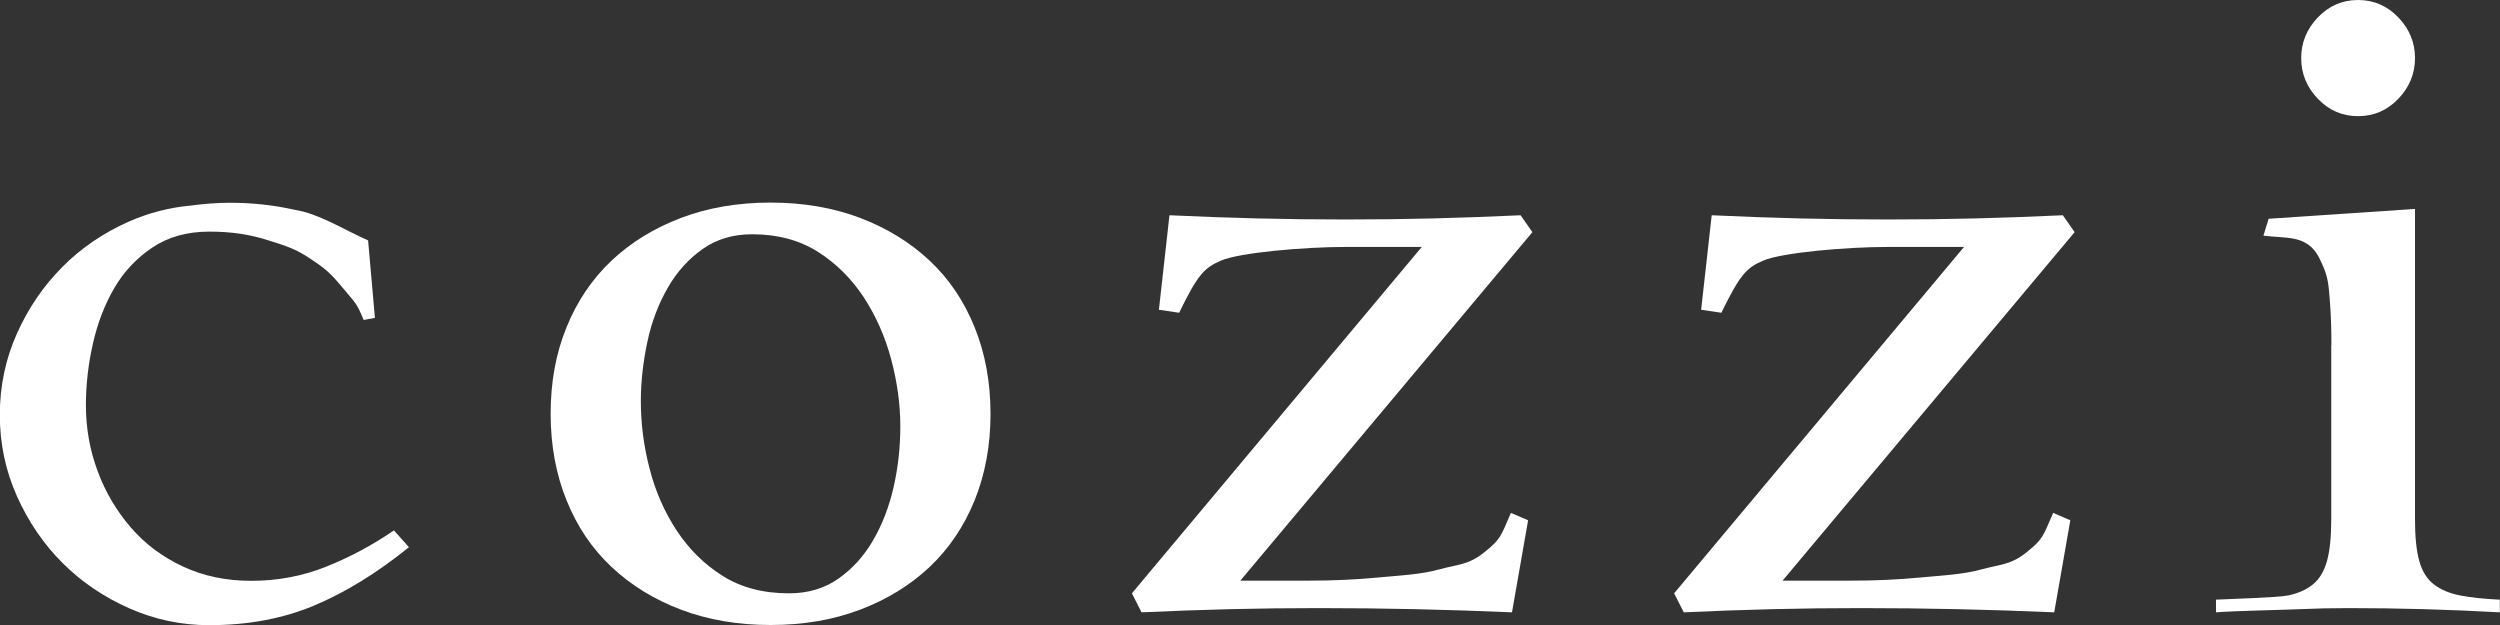
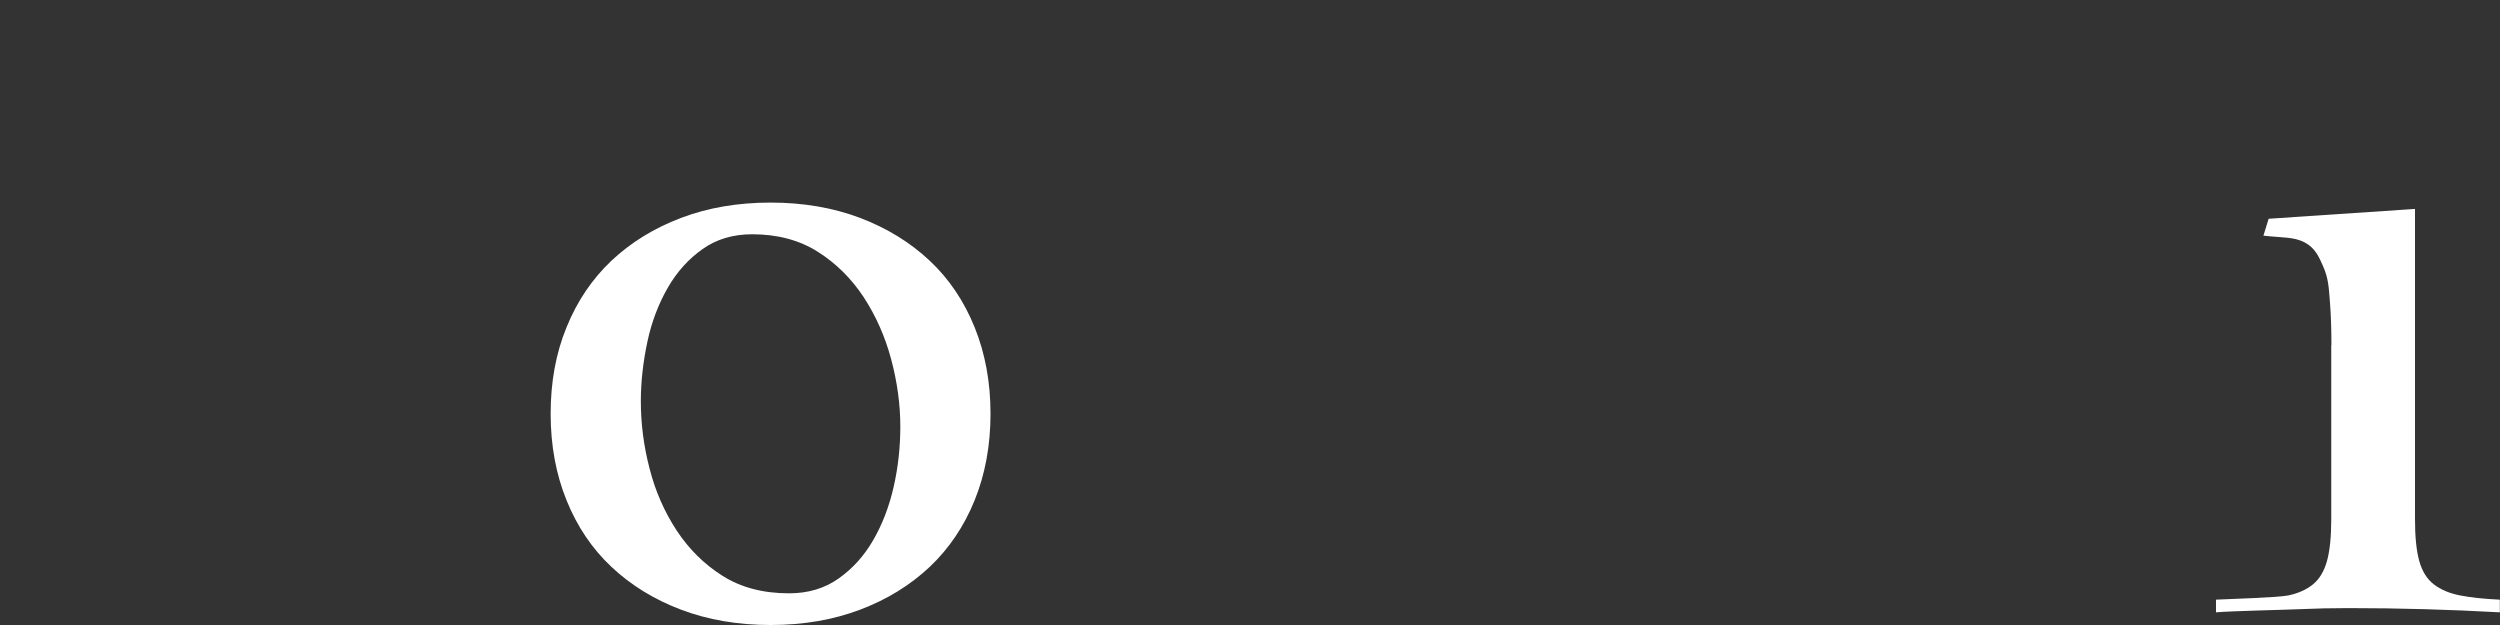
<svg xmlns="http://www.w3.org/2000/svg" width="116" height="29" viewBox="0 0 116 29" fill="none">
  <rect x="0" y="0" width="116" height="29" fill="#333333" stroke="none" />
  <g clip-path="url(#clip0_38_6)">
    <g style="mix-blend-mode:exclusion">
-       <path d="M52.52 27.53L65.971 11.458H62.434C60.508 11.458 57.51 11.719 56.647 12.095C55.866 12.43 55.575 12.748 54.712 14.512L53.773 14.373L54.263 9.988C55.658 10.053 57.02 10.102 58.349 10.135C59.677 10.168 61.039 10.184 62.434 10.184C63.829 10.184 65.183 10.168 66.495 10.135C67.806 10.102 69.16 10.053 70.555 9.988L71.103 10.772L57.552 26.942H60.74C61.869 26.942 62.941 26.893 63.954 26.795C64.967 26.697 65.897 26.664 66.785 26.419C67.649 26.183 68.139 26.215 68.861 25.635C69.625 25.023 69.625 24.917 70.106 23.798L70.904 24.141L70.156 28.412C68.662 28.347 67.167 28.298 65.672 28.265C64.178 28.232 62.683 28.216 61.188 28.216C59.794 28.216 58.423 28.232 57.078 28.265C55.733 28.298 54.363 28.347 52.968 28.412L52.52 27.53Z" fill="white" />
-       <path d="M77.679 27.53L91.131 11.458H87.594C85.667 11.458 82.67 11.719 81.806 12.095C81.026 12.43 80.735 12.748 79.871 14.512L78.933 14.373L79.423 9.988C80.818 10.053 82.18 10.102 83.508 10.135C84.837 10.168 86.199 10.184 87.594 10.184C88.989 10.184 90.342 10.168 91.654 10.135C92.966 10.102 94.32 10.053 95.715 9.988L96.263 10.772L82.711 26.942H85.9C87.029 26.942 88.1 26.893 89.113 26.795C90.126 26.697 91.056 26.664 91.945 26.419C92.808 26.183 93.298 26.215 94.021 25.635C94.784 25.023 94.784 24.917 95.266 23.798L96.063 24.141L95.316 28.412C93.821 28.347 92.327 28.298 90.832 28.265C89.337 28.232 87.843 28.216 86.348 28.216C84.953 28.216 83.583 28.232 82.238 28.265C80.893 28.298 79.523 28.347 78.128 28.412L77.679 27.53Z" fill="white" />
      <path d="M108.178 16.015C108.178 15.231 108.153 14.537 108.103 13.932C108.054 13.328 108.037 12.912 107.796 12.364C107.605 11.932 107.431 11.507 106.933 11.246C106.434 10.984 105.886 11.033 105.023 10.935L105.264 10.151L112.056 9.694V24.1C112.056 24.917 112.122 25.562 112.255 26.035C112.388 26.509 112.612 26.869 112.928 27.113C113.243 27.358 113.65 27.53 114.148 27.628C114.647 27.726 115.261 27.791 115.992 27.824V28.412C114.829 28.347 113.658 28.298 112.479 28.265C111.3 28.232 110.129 28.216 108.967 28.216C108.203 28.216 107.456 28.232 106.725 28.265C105.994 28.298 103.586 28.347 102.822 28.412V27.824C103.487 27.791 105.712 27.726 106.177 27.628C106.642 27.53 107.024 27.358 107.323 27.113C107.622 26.869 107.838 26.509 107.971 26.035C108.103 25.562 108.17 24.917 108.17 24.1V16.015H108.178Z" fill="white" />
-       <path d="M18.284 24.606C17.288 25.292 16.242 25.848 15.146 26.289C14.05 26.73 12.887 26.95 11.658 26.95C10.496 26.95 9.441 26.73 8.494 26.289C7.548 25.848 6.742 25.252 6.078 24.484C5.414 23.716 4.899 22.851 4.534 21.87C4.168 20.89 3.986 19.87 3.986 18.8C3.986 17.861 4.094 16.905 4.31 15.95C4.525 14.994 4.858 14.128 5.306 13.361C5.754 12.593 6.344 11.972 7.075 11.482C7.805 10.992 8.685 10.747 9.715 10.747C10.745 10.747 11.592 10.878 12.439 11.148C13.302 11.417 13.717 11.556 14.34 11.964C15.071 12.446 15.312 12.642 15.901 13.353C16.491 14.071 16.541 14.03 16.873 14.847L17.396 14.749L17.08 11.156C15.909 10.633 14.797 9.914 13.676 9.735C12.729 9.522 11.733 9.408 10.653 9.408C10.022 9.408 9.424 9.465 8.843 9.539C7.863 9.629 6.909 9.874 5.995 10.274C4.816 10.796 3.786 11.491 2.906 12.373C2.026 13.255 1.32 14.284 0.789 15.468C0.257 16.652 -0.008 17.918 -0.008 19.249C-0.008 20.58 0.257 21.846 0.789 23.03C1.32 24.214 2.026 25.252 2.906 26.125C3.786 27.007 4.816 27.701 5.995 28.224C7.174 28.747 8.411 29.008 9.707 29.008C11.5 29.008 13.12 28.706 14.564 28.102C16.009 27.497 17.479 26.599 18.974 25.39L18.276 24.606H18.284Z" fill="white" />
      <path d="M35.755 9.4C37.275 9.4 38.653 9.637 39.907 10.11C41.152 10.584 42.232 11.246 43.137 12.095C44.042 12.944 44.731 13.973 45.221 15.182C45.711 16.391 45.96 17.73 45.96 19.2C45.96 20.67 45.711 22.009 45.221 23.218C44.731 24.427 44.033 25.456 43.137 26.305C42.232 27.154 41.16 27.816 39.907 28.29C38.653 28.763 37.275 29 35.755 29C34.235 29 32.857 28.763 31.603 28.29C30.349 27.816 29.278 27.154 28.373 26.305C27.468 25.456 26.779 24.427 26.289 23.218C25.799 22.009 25.55 20.67 25.55 19.2C25.55 17.73 25.791 16.391 26.289 15.182C26.779 13.973 27.476 12.944 28.373 12.095C29.278 11.246 30.349 10.584 31.603 10.11C32.849 9.637 34.235 9.4 35.755 9.4ZM34.9 10.87C34.011 10.87 33.247 11.099 32.6 11.556C31.952 12.013 31.412 12.609 30.989 13.344C30.565 14.079 30.241 14.912 30.042 15.843C29.843 16.774 29.735 17.697 29.735 18.612C29.735 19.657 29.868 20.703 30.142 21.748C30.407 22.793 30.831 23.749 31.396 24.614C31.968 25.48 32.674 26.183 33.53 26.721C34.385 27.261 35.414 27.53 36.61 27.53C37.499 27.53 38.263 27.301 38.91 26.844C39.558 26.387 40.098 25.791 40.521 25.055C40.945 24.32 41.26 23.496 41.468 22.581C41.675 21.666 41.775 20.735 41.775 19.788C41.775 18.775 41.634 17.738 41.352 16.676C41.069 15.615 40.637 14.651 40.073 13.785C39.5 12.92 38.794 12.217 37.939 11.678C37.084 11.139 36.071 10.87 34.9 10.87Z" fill="white" />
-       <path d="M109.415 0C110.146 0 110.769 0.27 111.284 0.809C111.798 1.348 112.056 1.976 112.056 2.695C112.056 3.414 111.798 4.043 111.284 4.582C110.769 5.121 110.146 5.39 109.415 5.39C108.685 5.39 108.062 5.121 107.547 4.582C107.032 4.043 106.775 3.414 106.775 2.695C106.775 1.976 107.032 1.348 107.547 0.809C108.062 0.27 108.685 0 109.415 0Z" fill="white" />
    </g>
  </g>
  <defs>
    <clipPath id="clip0_38_6">
      <rect width="116" height="29" fill="white" />
    </clipPath>
  </defs>
</svg>